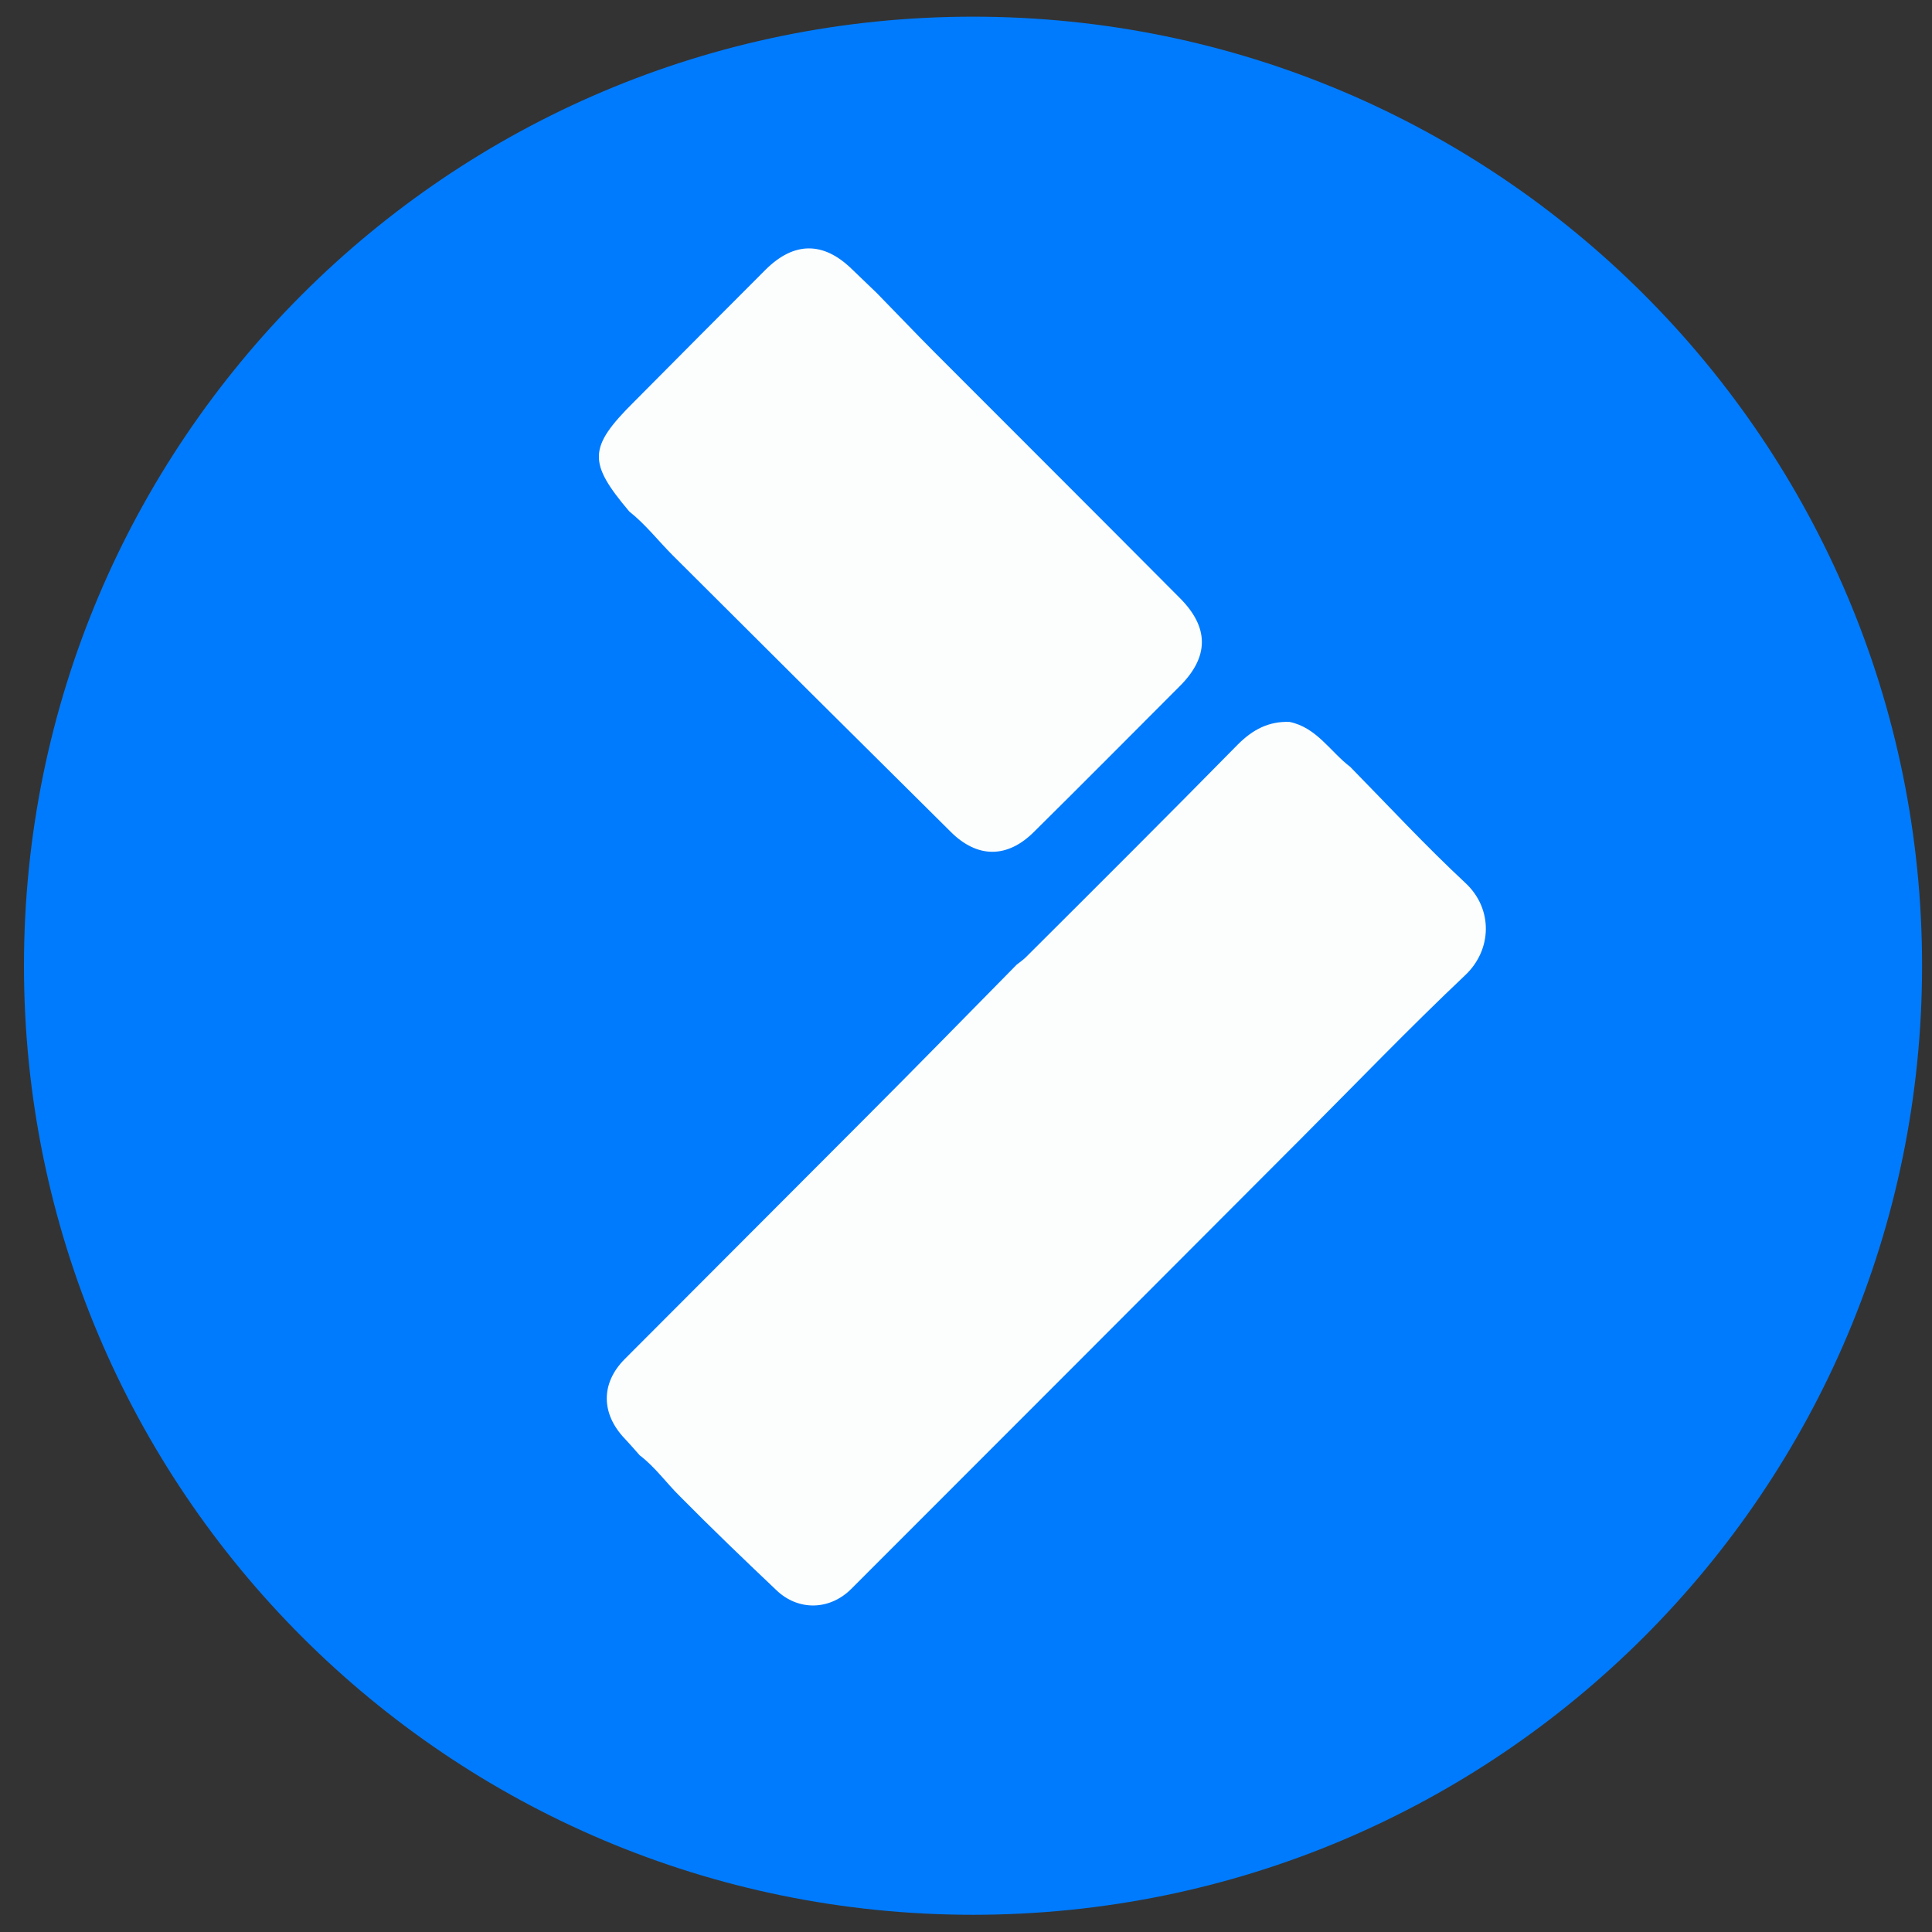
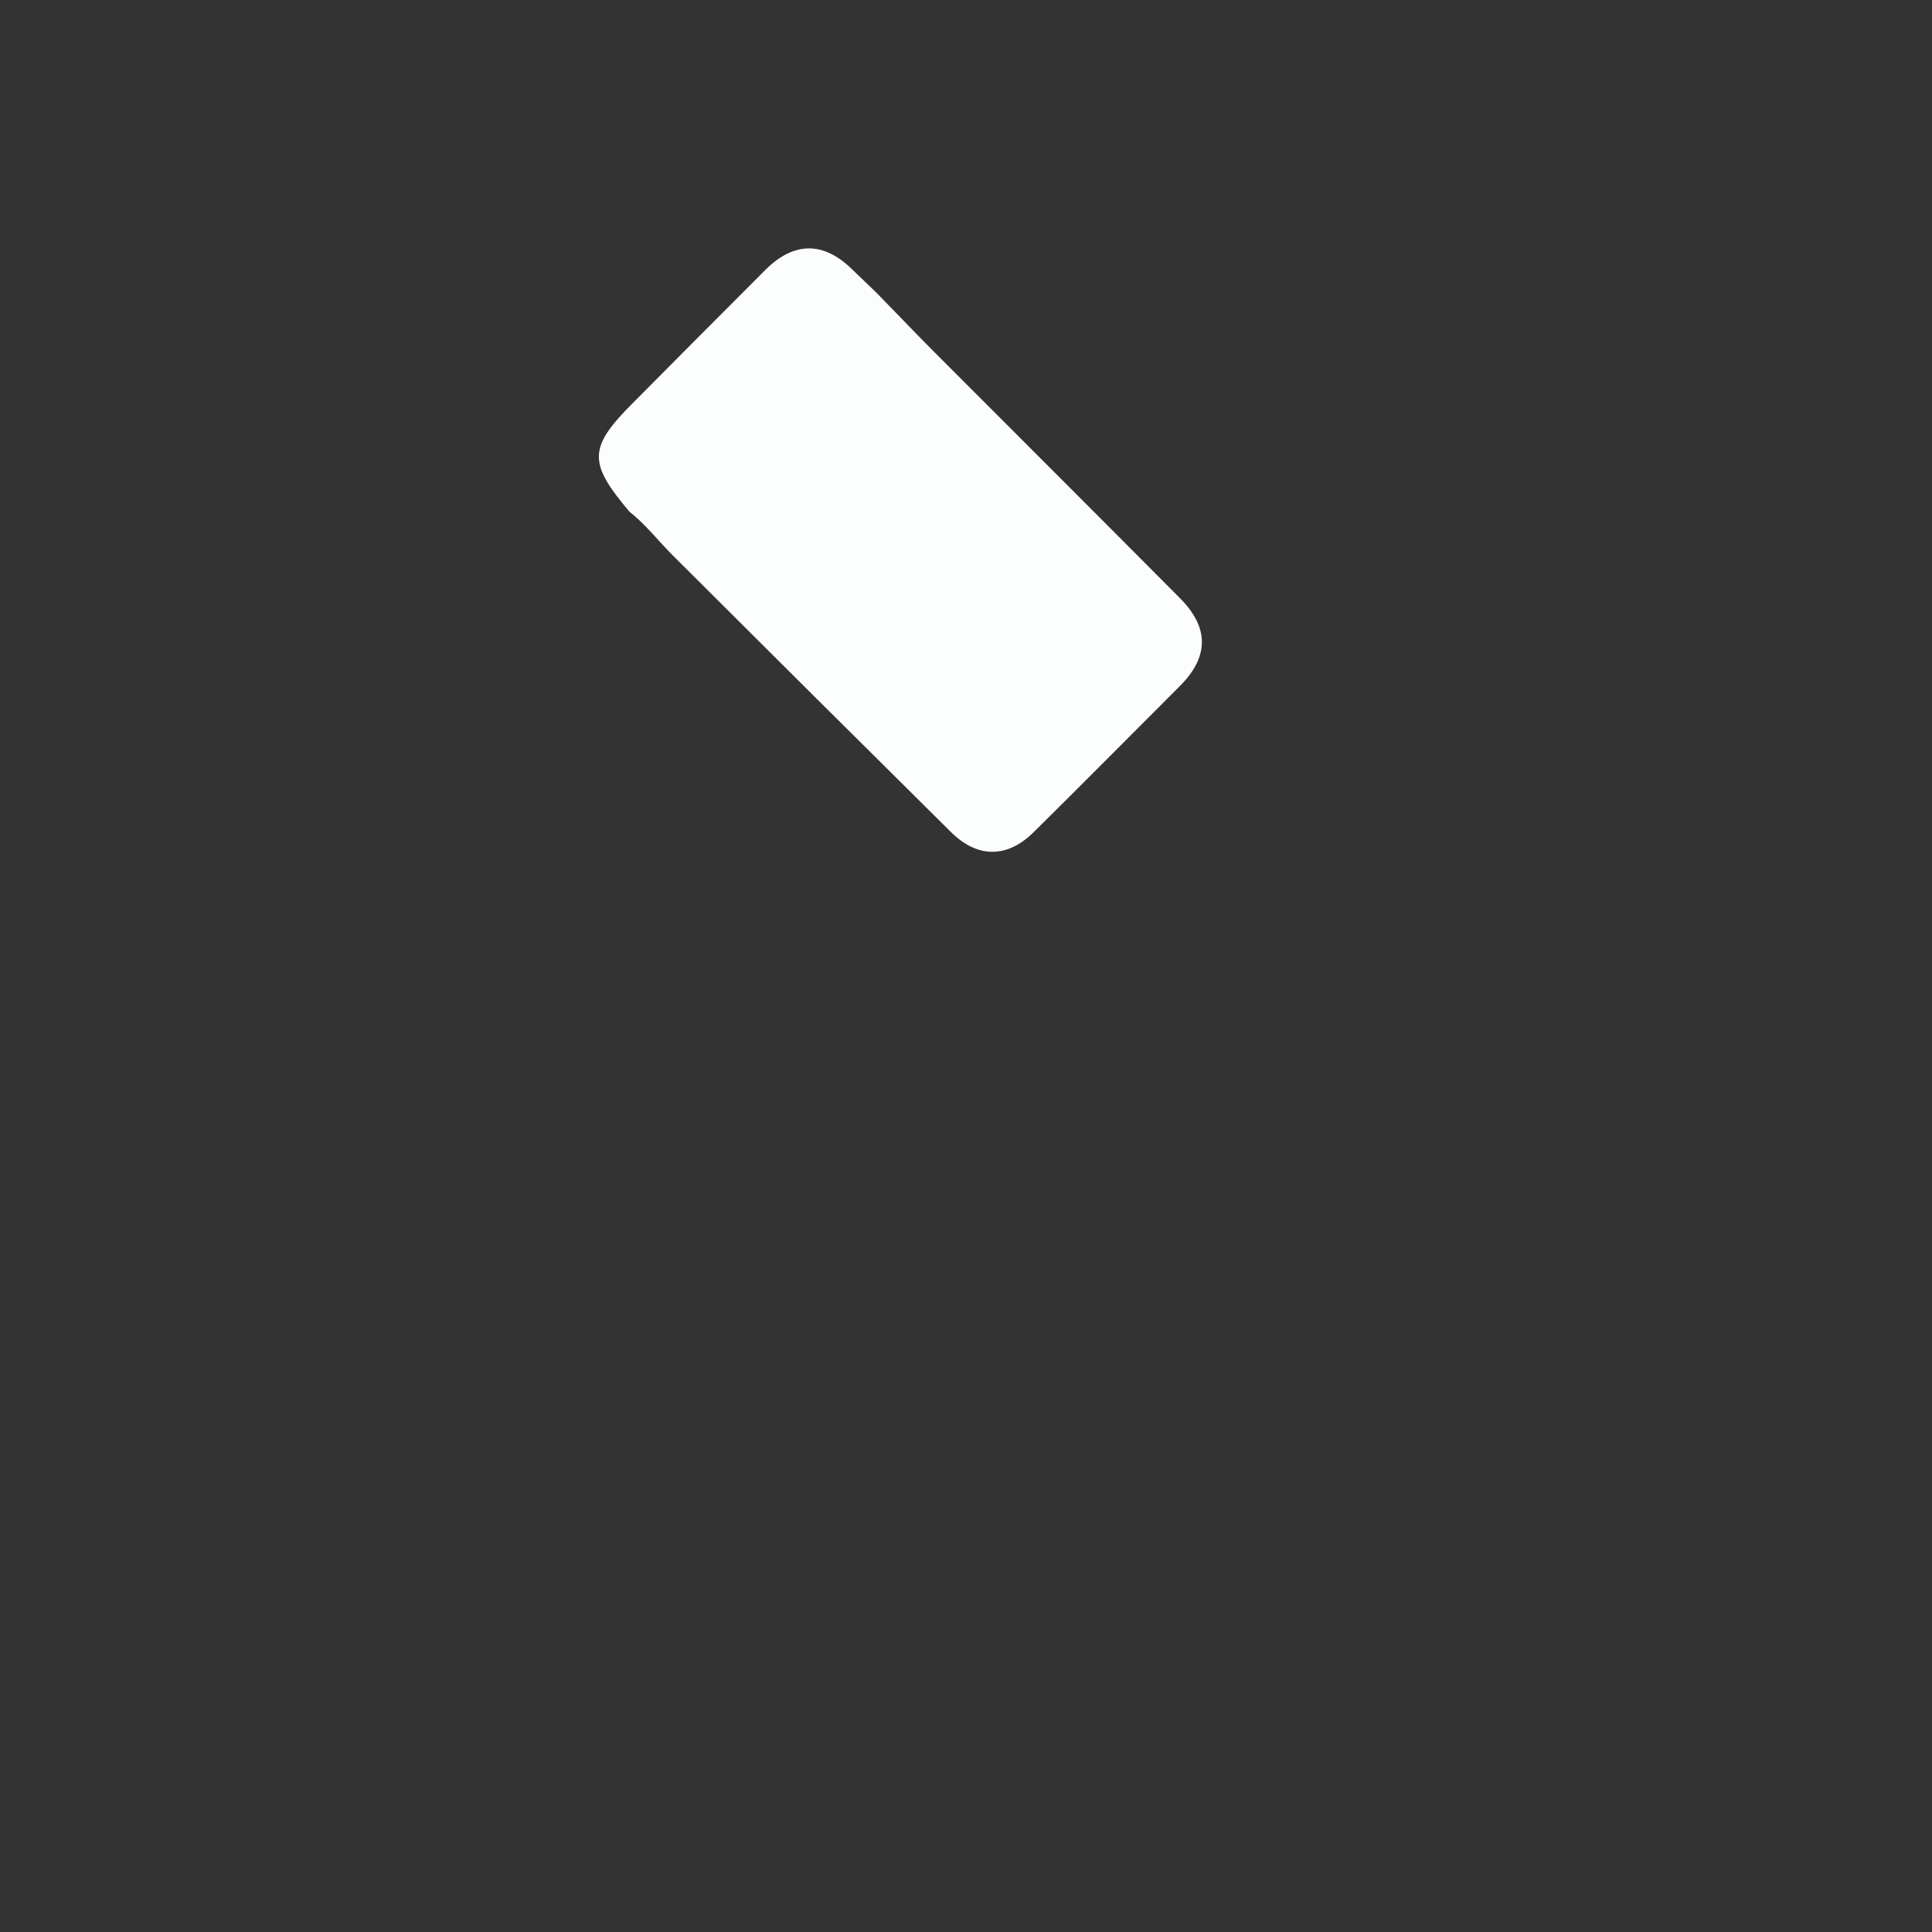
<svg xmlns="http://www.w3.org/2000/svg" width="57" height="57" viewBox="0 0 57 57" fill="none">
  <rect x="0" y="0" width="57" height="57" fill="#333333" stroke="none" />
  <g clip-path="url(#clip0_4982_501)">
-     <path d="M56.707 28.492C56.707 13.028 44.171 0.492 28.707 0.492C13.243 0.492 0.707 13.028 0.707 28.492C0.707 43.956 13.243 56.492 28.707 56.492C44.171 56.492 56.707 43.956 56.707 28.492Z" fill="#007BFD" />
-     <path d="M18.872 42.935C18.729 42.772 18.586 42.608 18.433 42.445C17.73 41.709 17.72 40.81 18.433 40.095C20.809 37.715 23.185 35.335 25.561 32.954C27.05 31.463 28.518 29.961 29.997 28.459C30.089 28.388 30.191 28.316 30.272 28.235C32.363 26.151 34.453 24.067 36.523 21.962C36.962 21.523 37.431 21.278 38.042 21.298C38.848 21.462 39.246 22.177 39.837 22.626C40.969 23.781 42.07 24.966 43.243 26.059C44.049 26.815 44.028 28.02 43.223 28.776C41.571 30.339 39.99 31.984 38.379 33.598C33.964 38.022 29.538 42.455 25.113 46.879C24.48 47.512 23.552 47.532 22.91 46.919C21.951 46.01 20.993 45.091 20.065 44.151C19.667 43.763 19.331 43.283 18.872 42.935Z" fill="#FCFDFD" />
-     <path d="M18.566 15.091C17.342 13.64 17.352 13.201 18.709 11.852C20.004 10.545 21.299 9.247 22.594 7.95C23.43 7.123 24.297 7.123 25.133 7.94C25.378 8.175 25.622 8.41 25.867 8.645C26.438 9.227 26.999 9.82 27.57 10.392C29.987 12.813 32.403 15.224 34.81 17.645C35.677 18.513 35.677 19.381 34.8 20.25C33.372 21.68 31.945 23.12 30.507 24.541C29.721 25.327 28.834 25.327 28.049 24.541C25.316 21.833 22.584 19.116 19.851 16.388C19.422 15.959 19.045 15.469 18.566 15.091Z" fill="#FCFDFD" />
+     <path d="M18.566 15.091C17.342 13.64 17.352 13.201 18.709 11.852C20.004 10.545 21.299 9.247 22.594 7.95C23.43 7.123 24.297 7.123 25.133 7.94C25.378 8.175 25.622 8.41 25.867 8.645C26.438 9.227 26.999 9.82 27.57 10.392C29.987 12.813 32.403 15.224 34.81 17.645C35.677 18.513 35.677 19.381 34.8 20.25C33.372 21.68 31.945 23.12 30.507 24.541C29.721 25.327 28.834 25.327 28.049 24.541C25.316 21.833 22.584 19.116 19.851 16.388C19.422 15.959 19.045 15.469 18.566 15.091" fill="#FCFDFD" />
  </g>
  <defs>
    <clipPath id="clip0_4982_501">
      <rect width="56" height="56" fill="white" transform="translate(0.707 0.492)" />
    </clipPath>
  </defs>
</svg>